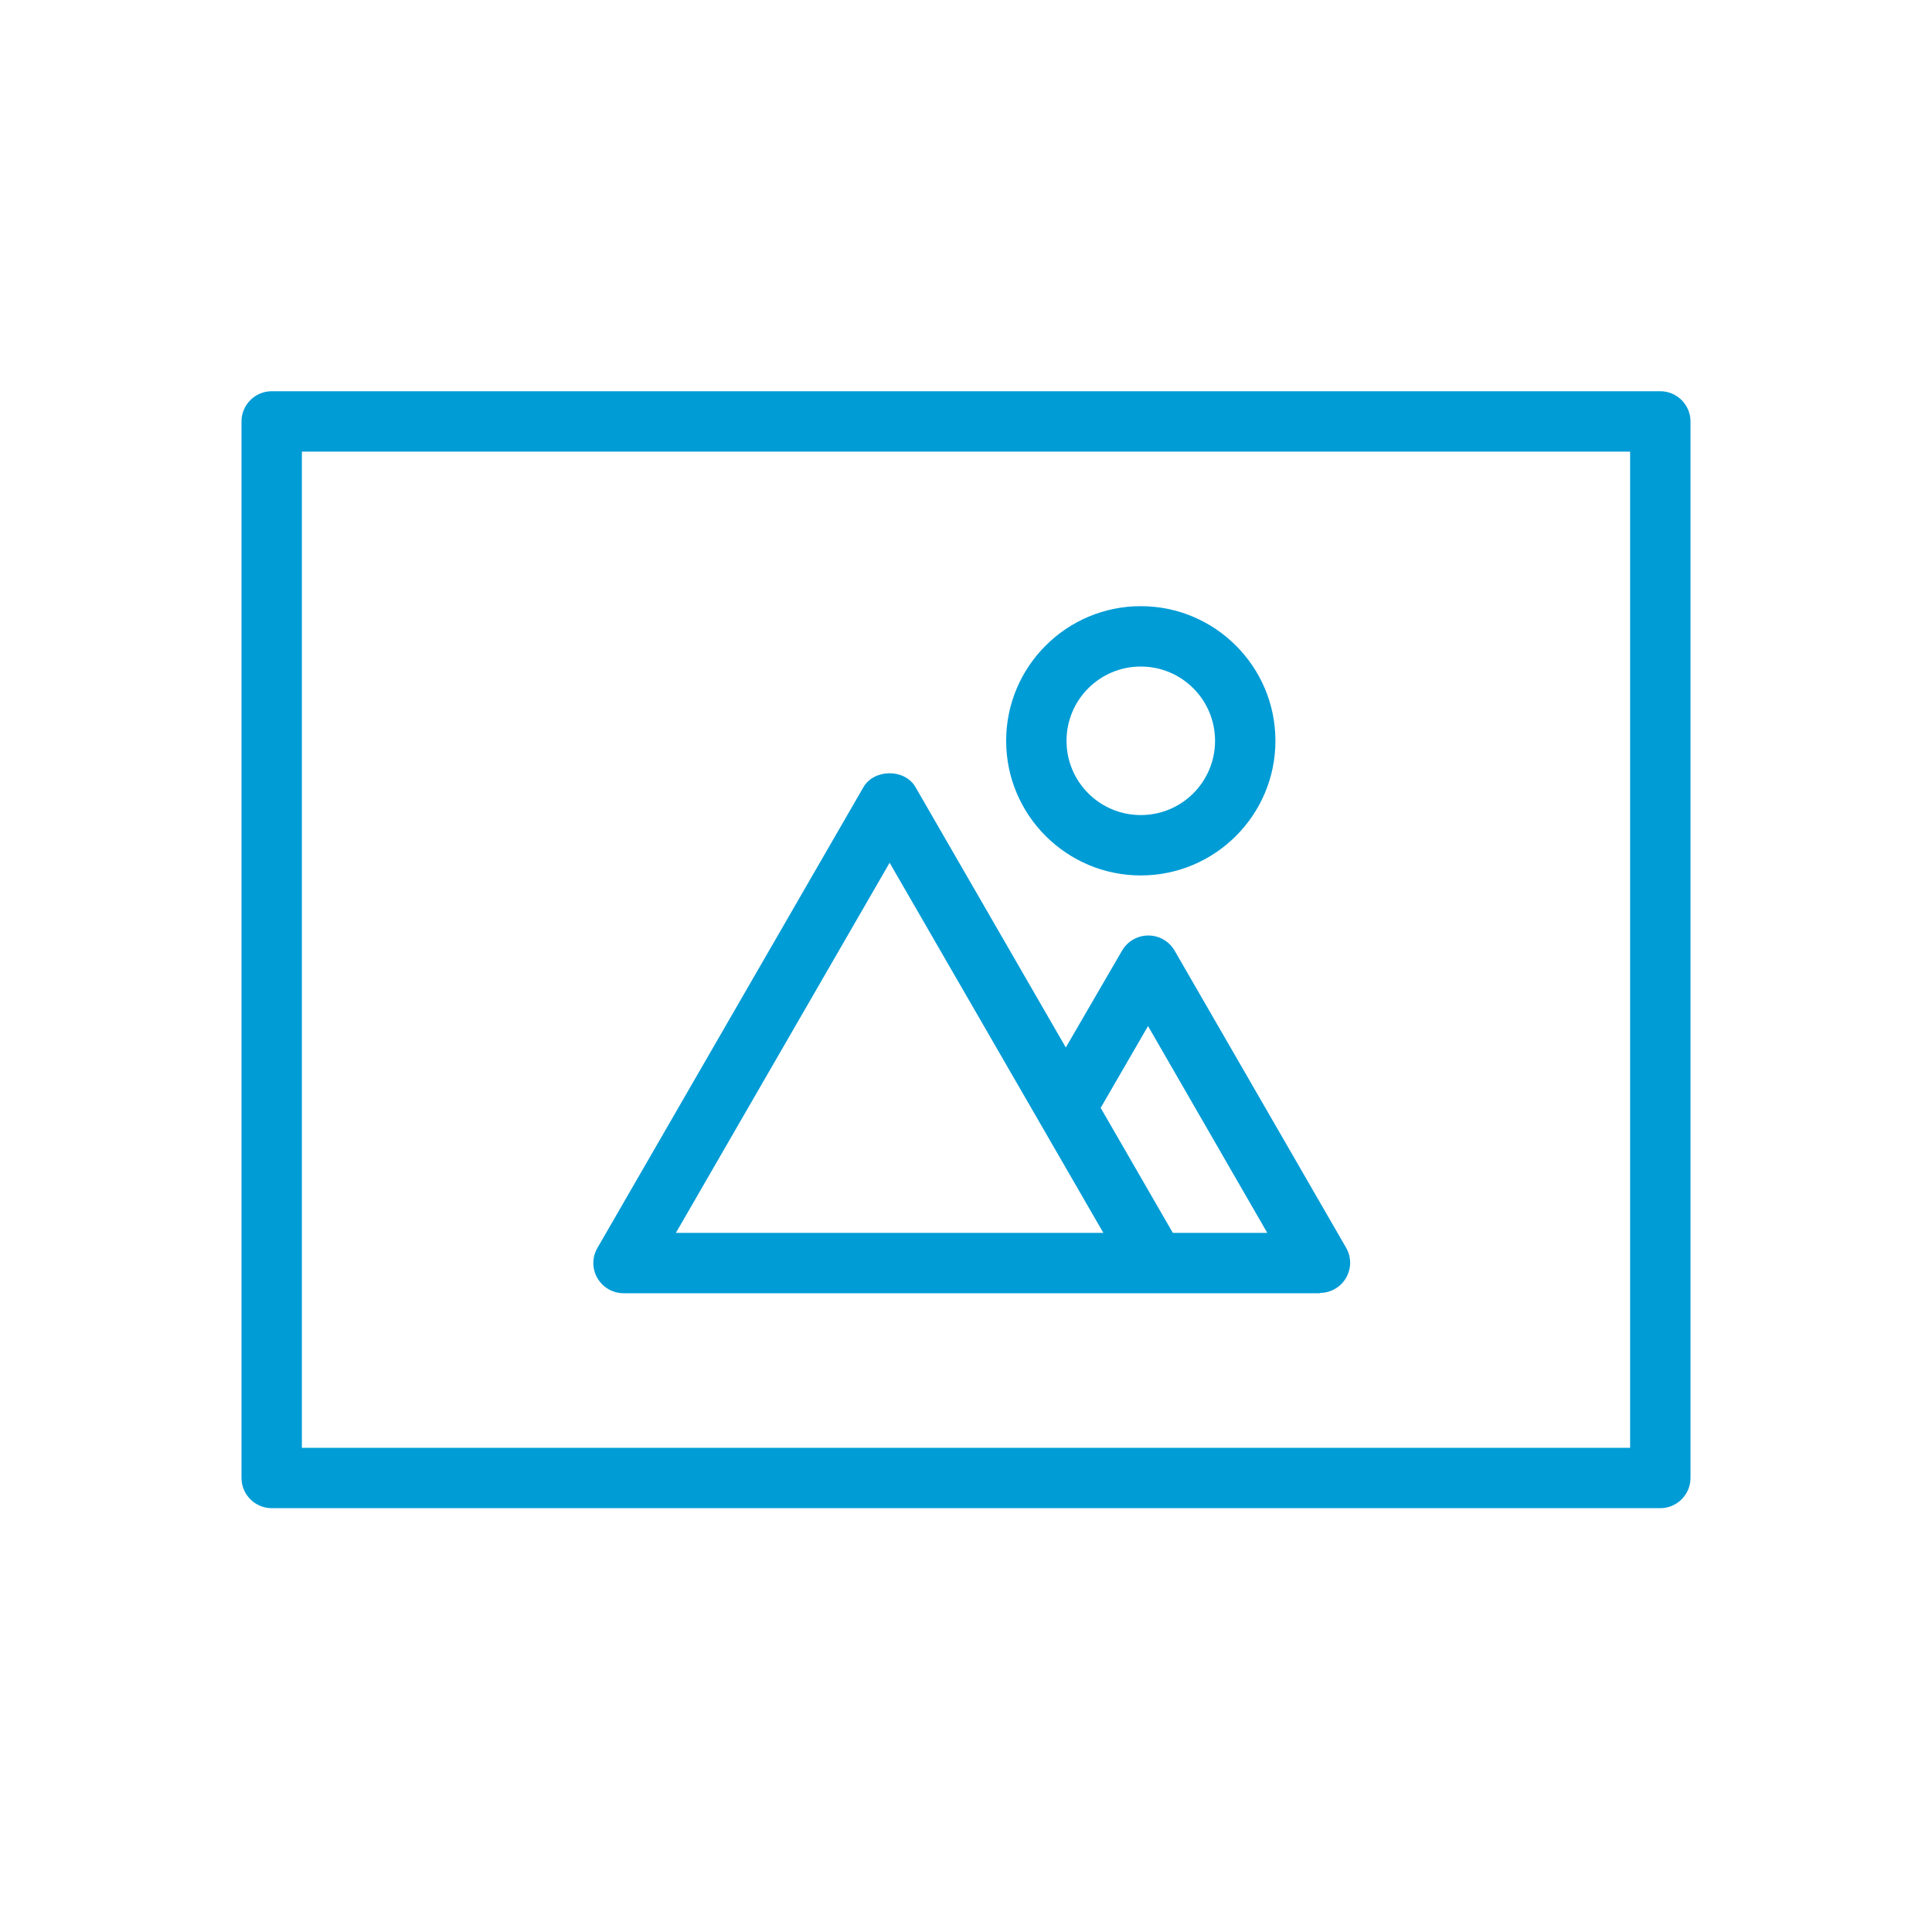
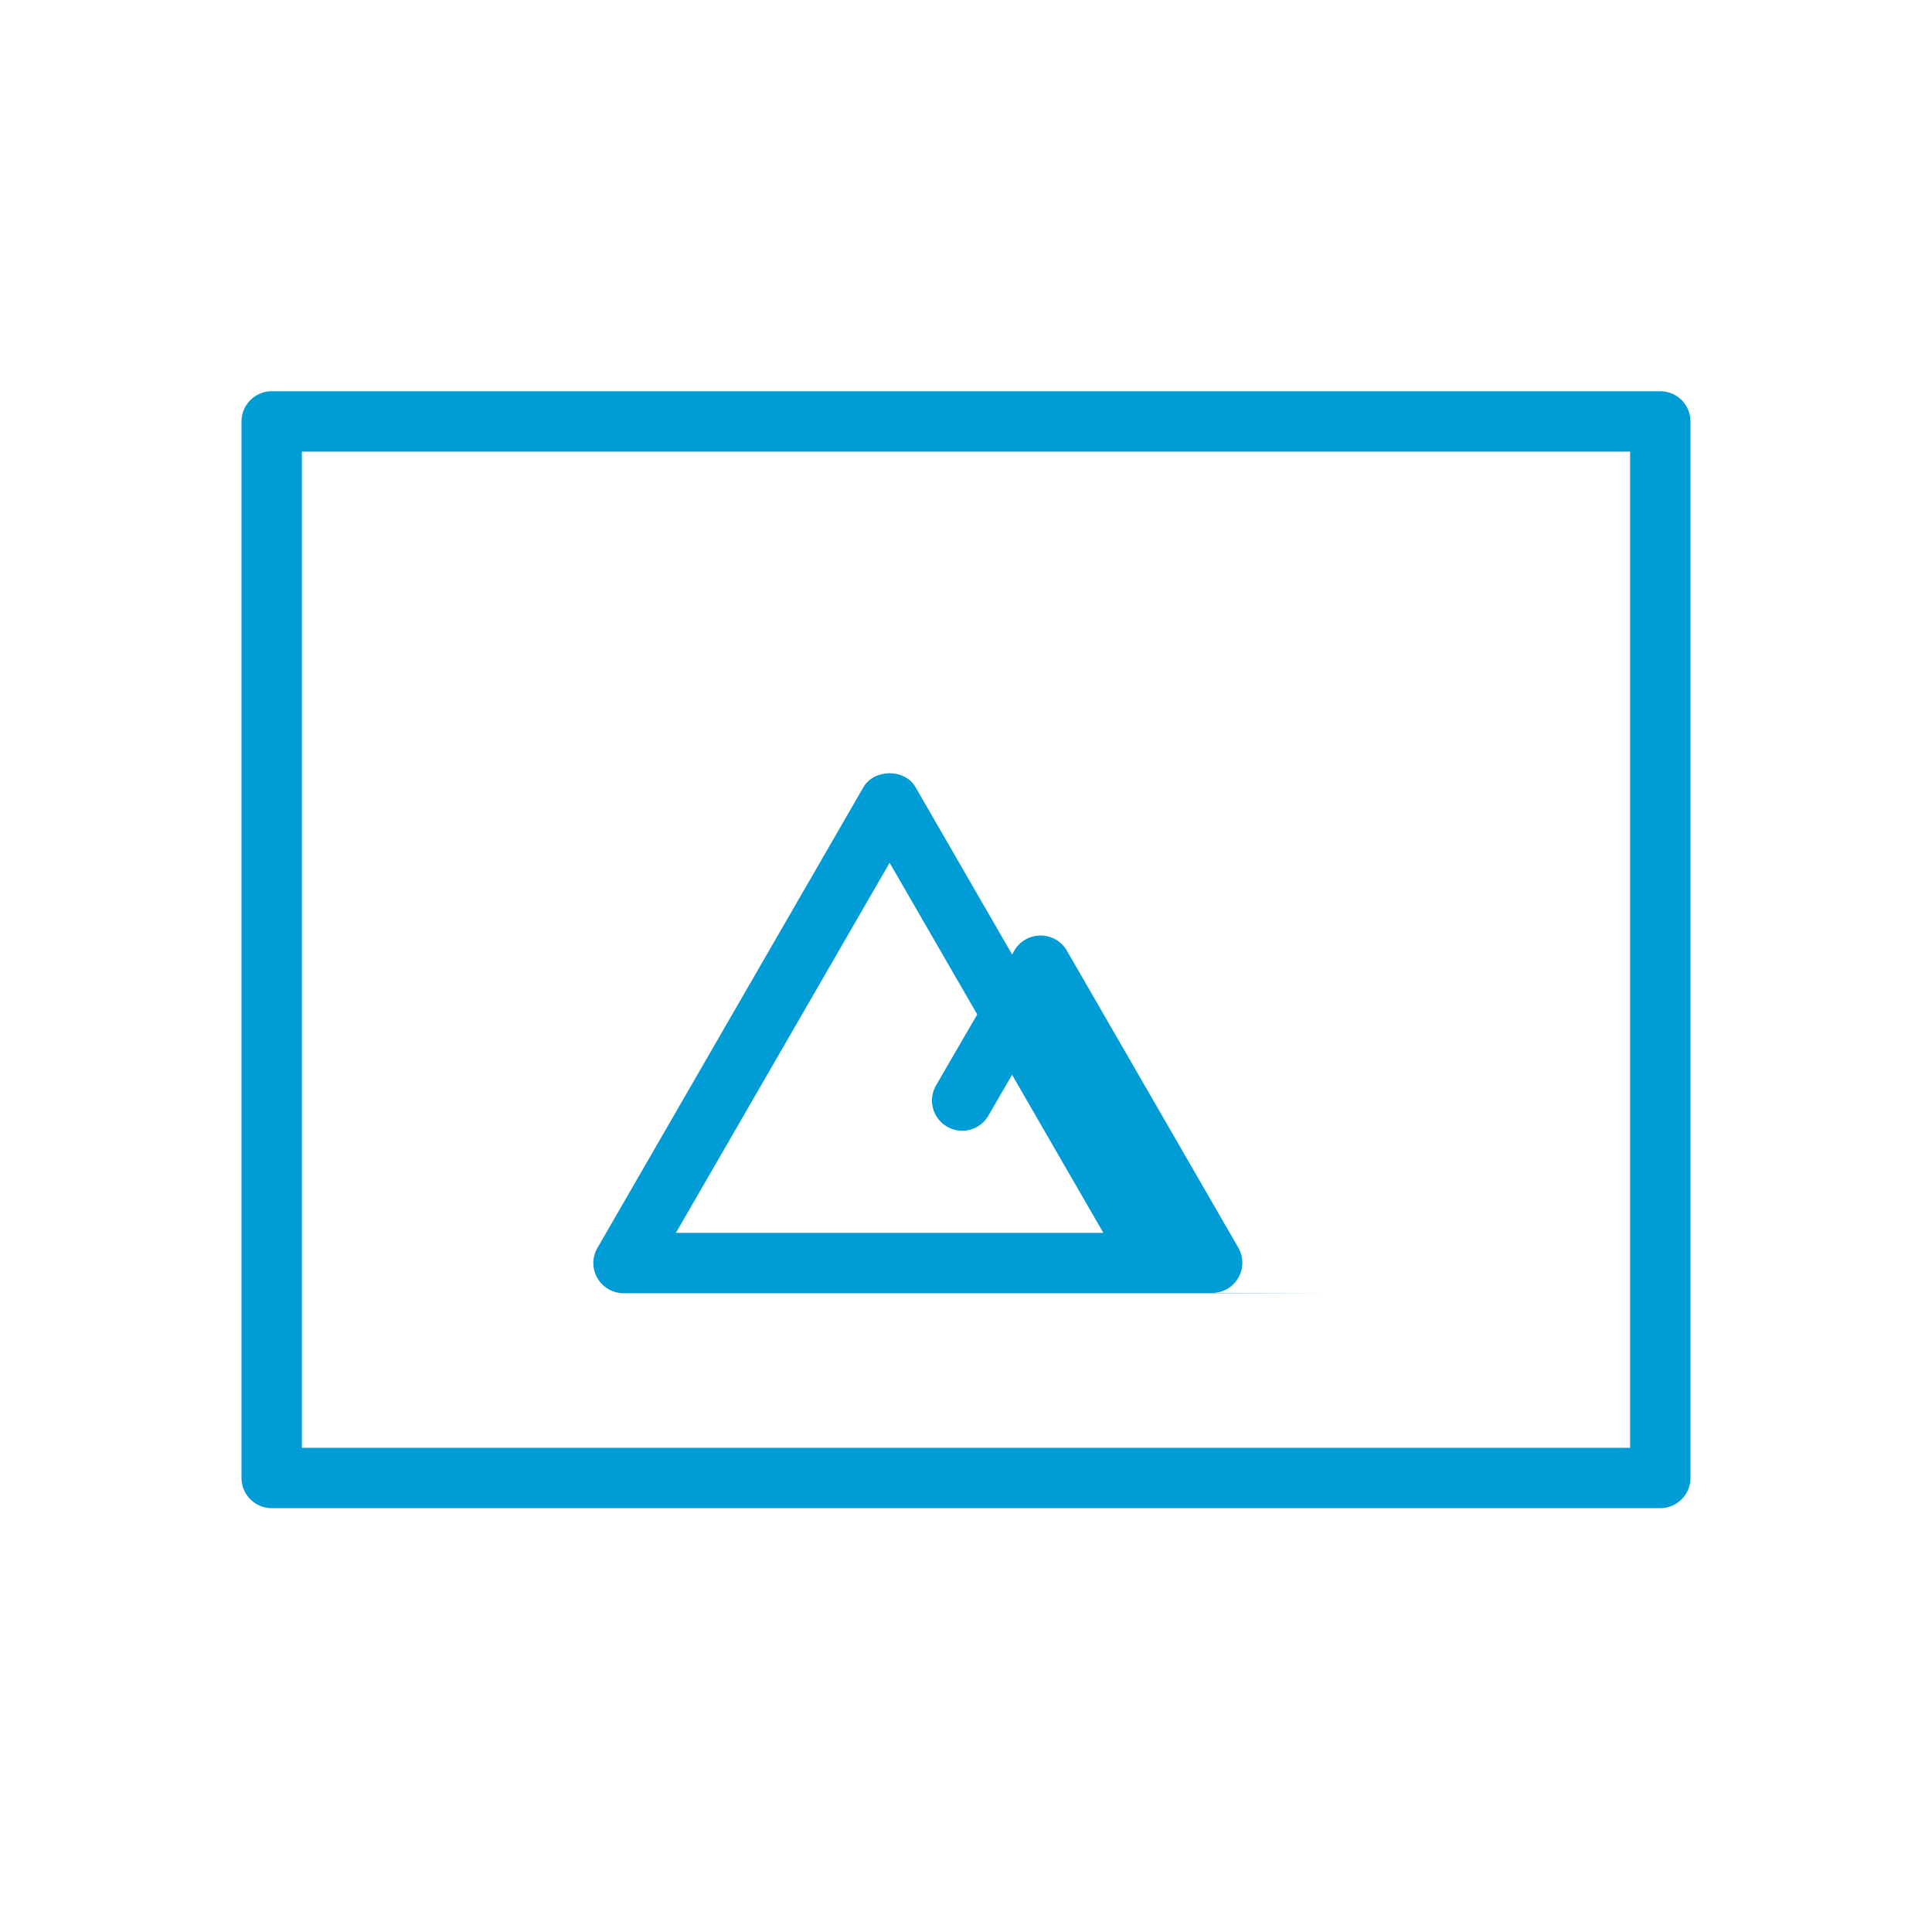
<svg xmlns="http://www.w3.org/2000/svg" id="icons_blue_copy" data-name="icons blue copy" viewBox="0 0 64 64">
  <defs>
    <style> .cls-1 { fill: #009cd6; } </style>
  </defs>
  <path class="cls-1" d="m55,49.96H9c-.55,0-1-.45-1-1V13.96c0-.55.45-1,1-1h46c.55,0,1,.45,1,1v35c0,.55-.45,1-1,1Zm-45-2h44V14.96H10v33Z" />
  <g>
    <path class="cls-1" d="m38.28,42.84h-17.62c-.36,0-.69-.19-.87-.5s-.18-.69,0-1l8.81-15.26c.36-.62,1.38-.62,1.73,0l8.81,15.26c.18.31.18.69,0,1s-.51.5-.87.5Zm-15.89-2h14.16l-7.08-12.26-7.08,12.26Z" />
-     <path class="cls-1" d="m43.72,42.84h-5.31c-.55,0-1-.45-1-1s.45-1,1-1h3.57l-3.95-6.85-1.72,2.97c-.28.48-.89.64-1.37.36-.48-.28-.64-.89-.36-1.37l2.59-4.46c.18-.31.51-.5.87-.5h0c.36,0,.69.19.87.5l5.68,9.84c.18.31.18.69,0,1s-.51.5-.87.5Z" />
-     <path class="cls-1" d="m37.79,29c-2.46,0-4.46-2-4.46-4.46s2-4.46,4.46-4.46,4.46,2,4.46,4.46-2,4.46-4.46,4.46Zm0-6.92c-1.36,0-2.46,1.1-2.46,2.46s1.1,2.46,2.46,2.46,2.46-1.1,2.46-2.46-1.1-2.46-2.46-2.46Z" />
+     <path class="cls-1" d="m43.72,42.84h-5.31c-.55,0-1-.45-1-1s.45-1,1-1l-3.95-6.85-1.72,2.97c-.28.48-.89.64-1.37.36-.48-.28-.64-.89-.36-1.37l2.59-4.46c.18-.31.51-.5.87-.5h0c.36,0,.69.19.87.5l5.68,9.84c.18.31.18.69,0,1s-.51.5-.87.5Z" />
  </g>
</svg>